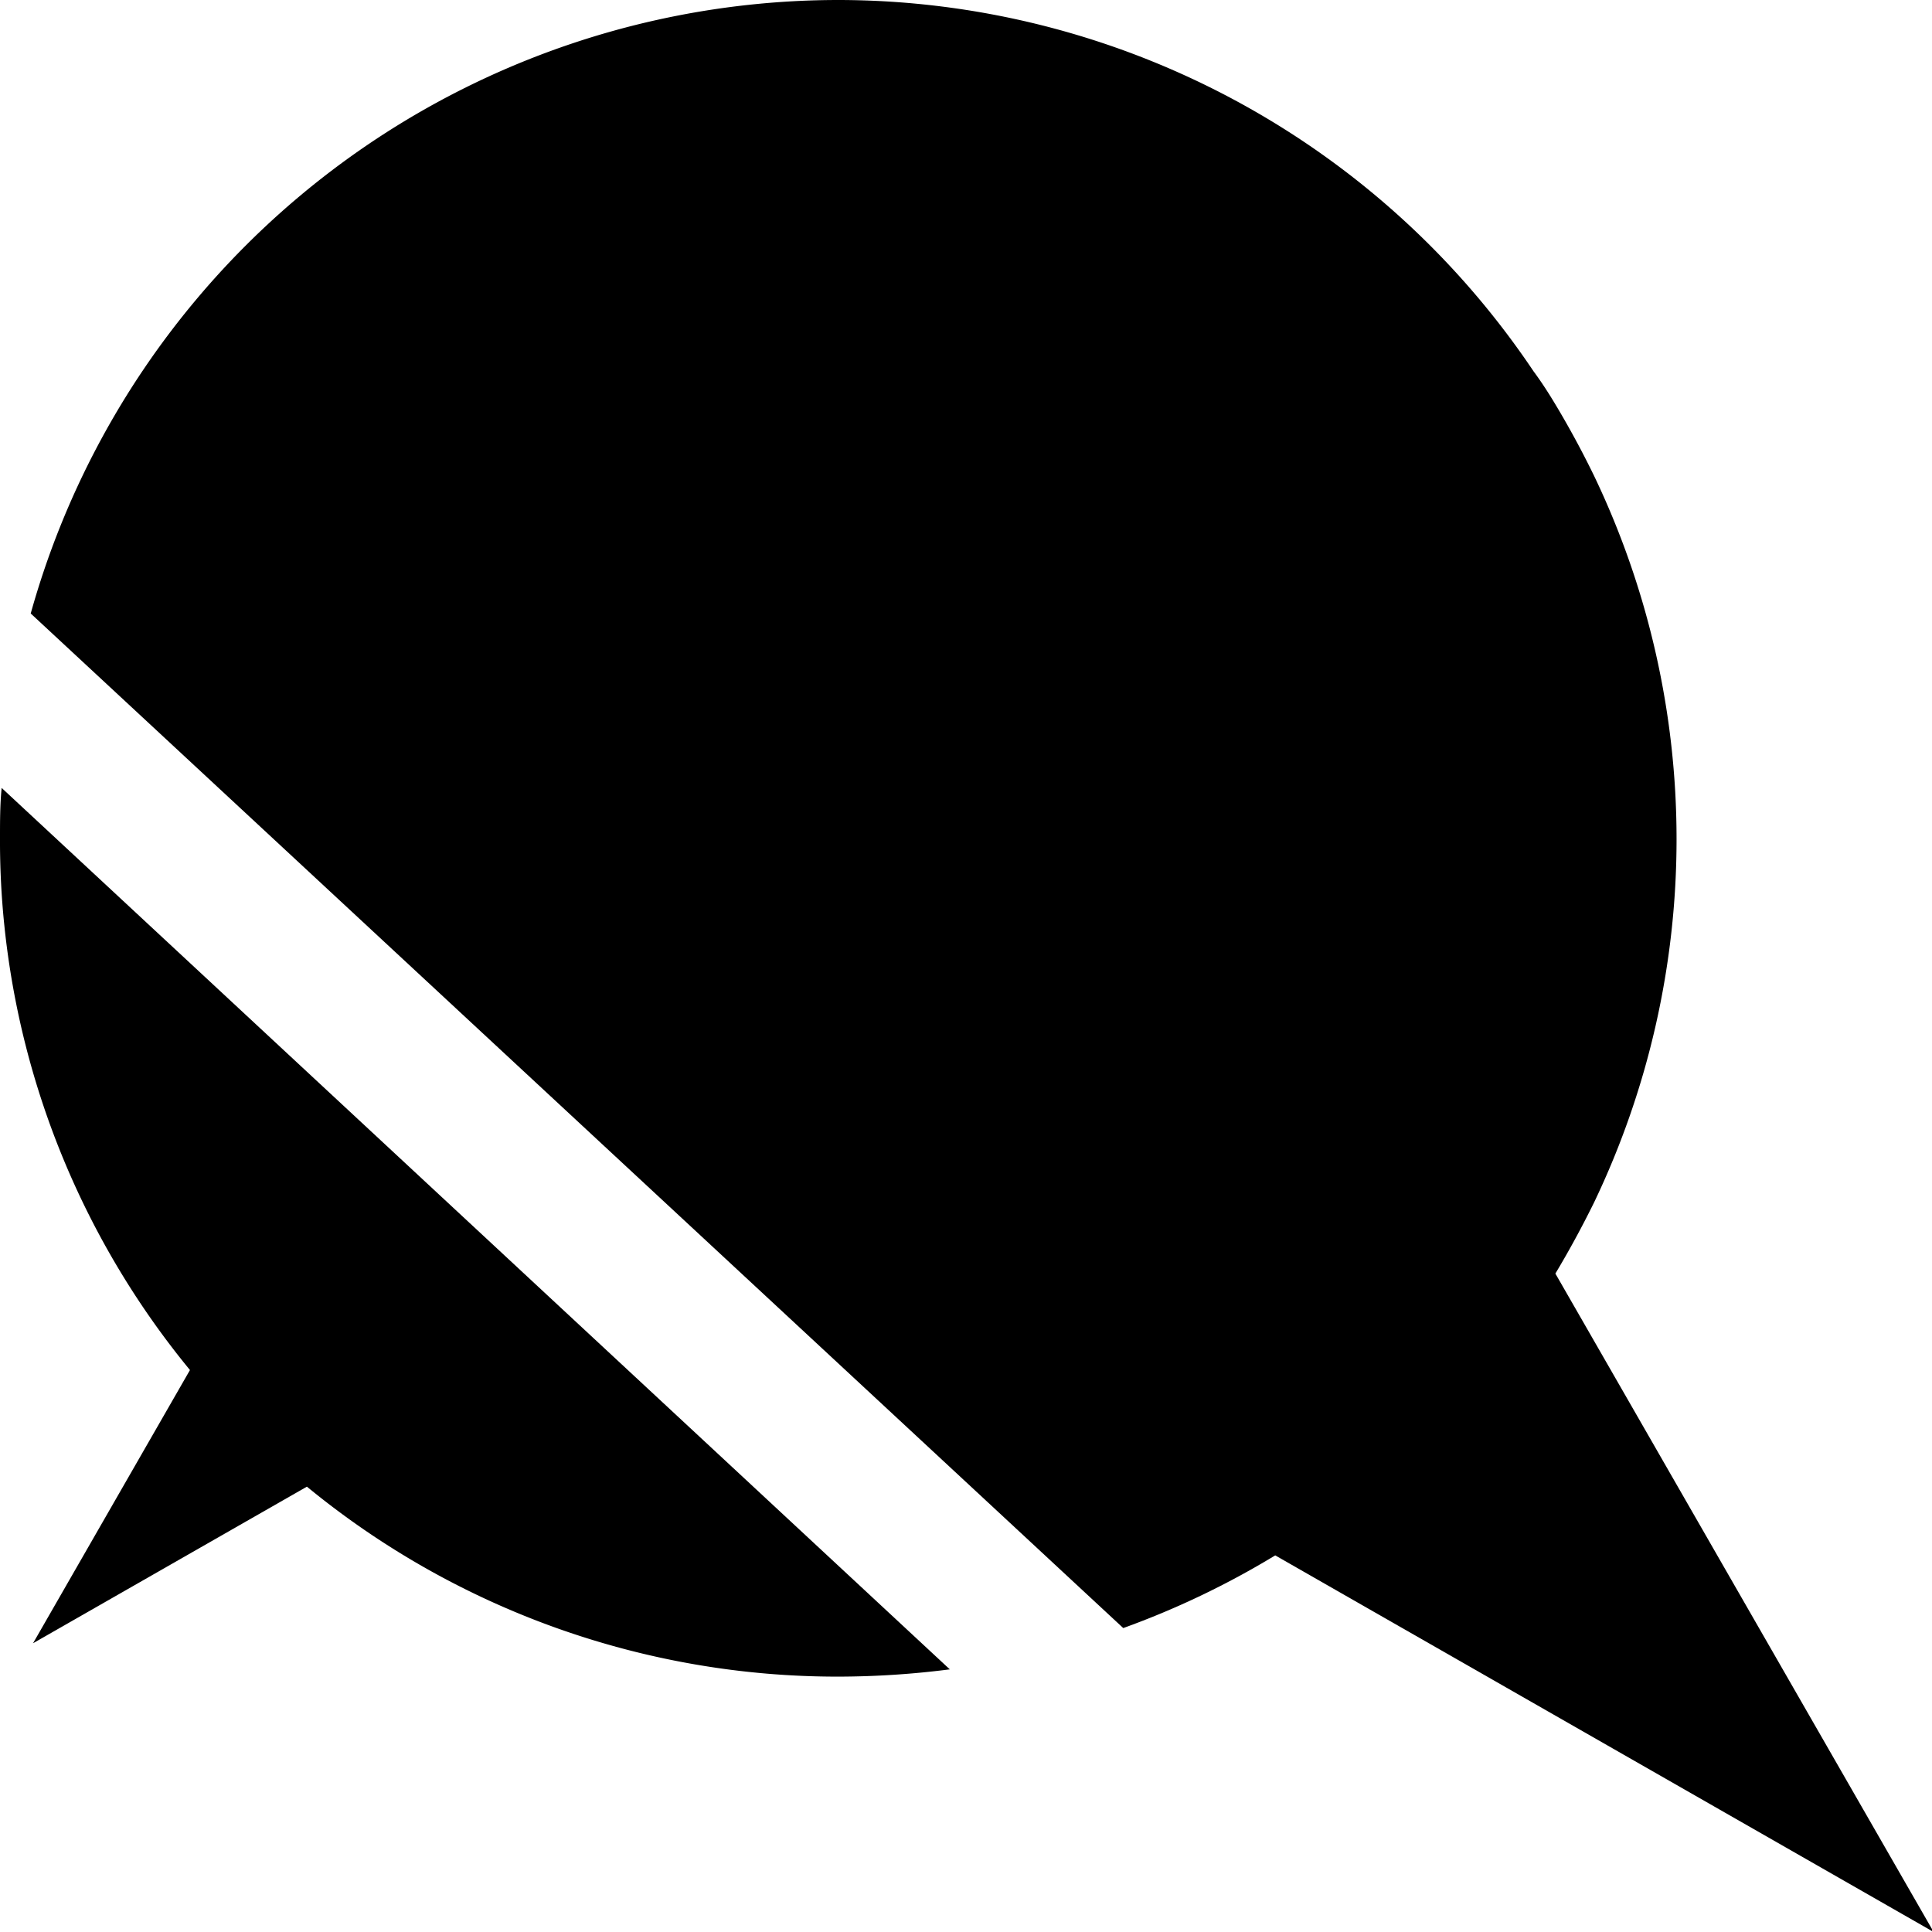
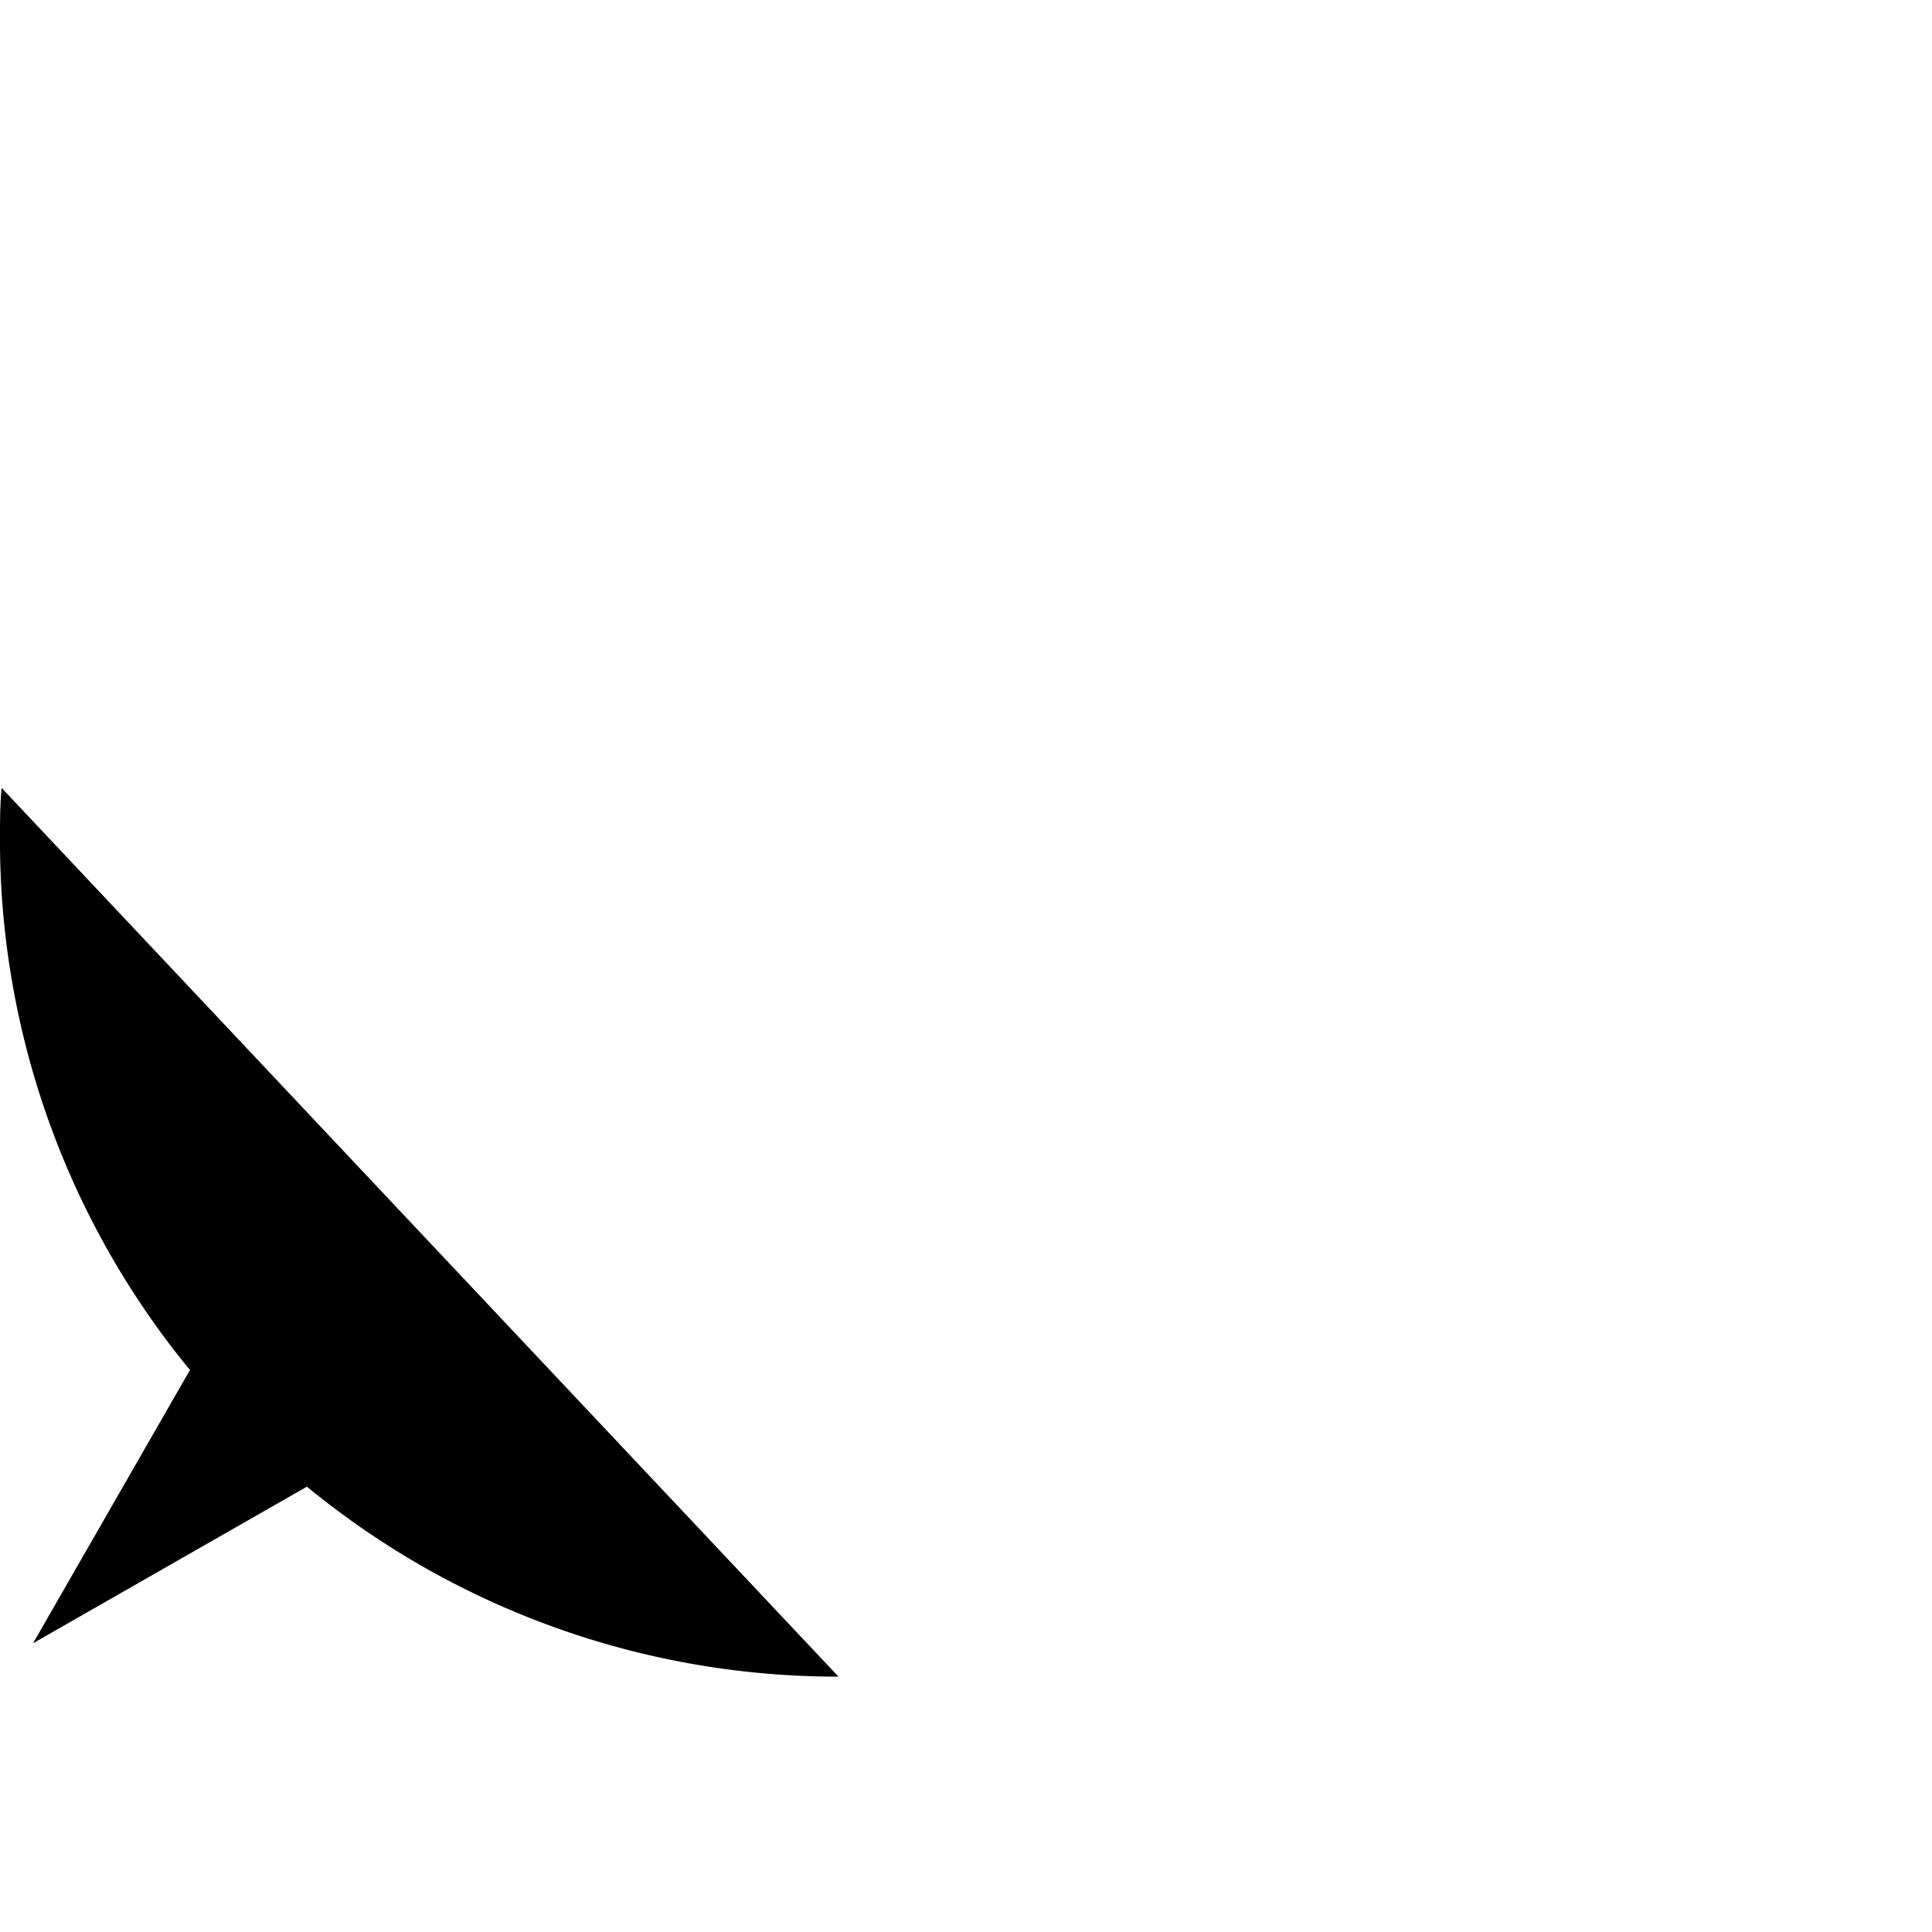
<svg xmlns="http://www.w3.org/2000/svg" viewBox="0 0 58.48 58.48">
  <title>Fragen</title>
  <g id="Ebene_2" data-name="Ebene 2">
    <g id="Ebene_1-2" data-name="Ebene 1">
-       <path d="M47.08,38.55h0c.42-.7.81-1.42,1.17-2.15a25.47,25.47,0,0,0,0-22q-.54-1.11-1.17-2.16c-.21-.35-.43-.69-.66-1A25.37,25.37,0,0,0,25.38,0h0A25.39,25.39,0,0,0,.93,18.57L34,49.28a25.58,25.58,0,0,0,4.6-2.2l19.93,11.4Z" />
-       <path d="M0,25.38A24.87,24.87,0,0,0,.13,28,25.27,25.27,0,0,0,5.75,41.47L1,49.74,9.29,45a25.29,25.29,0,0,0,16.09,5.75h0a26.74,26.74,0,0,0,3.37-.22L.05,23.85C0,24.35,0,24.87,0,25.38Z" />
+       <path d="M0,25.38A24.87,24.87,0,0,0,.13,28,25.27,25.27,0,0,0,5.75,41.47L1,49.74,9.29,45a25.29,25.29,0,0,0,16.09,5.75h0L.05,23.85C0,24.35,0,24.87,0,25.38Z" />
    </g>
  </g>
</svg>